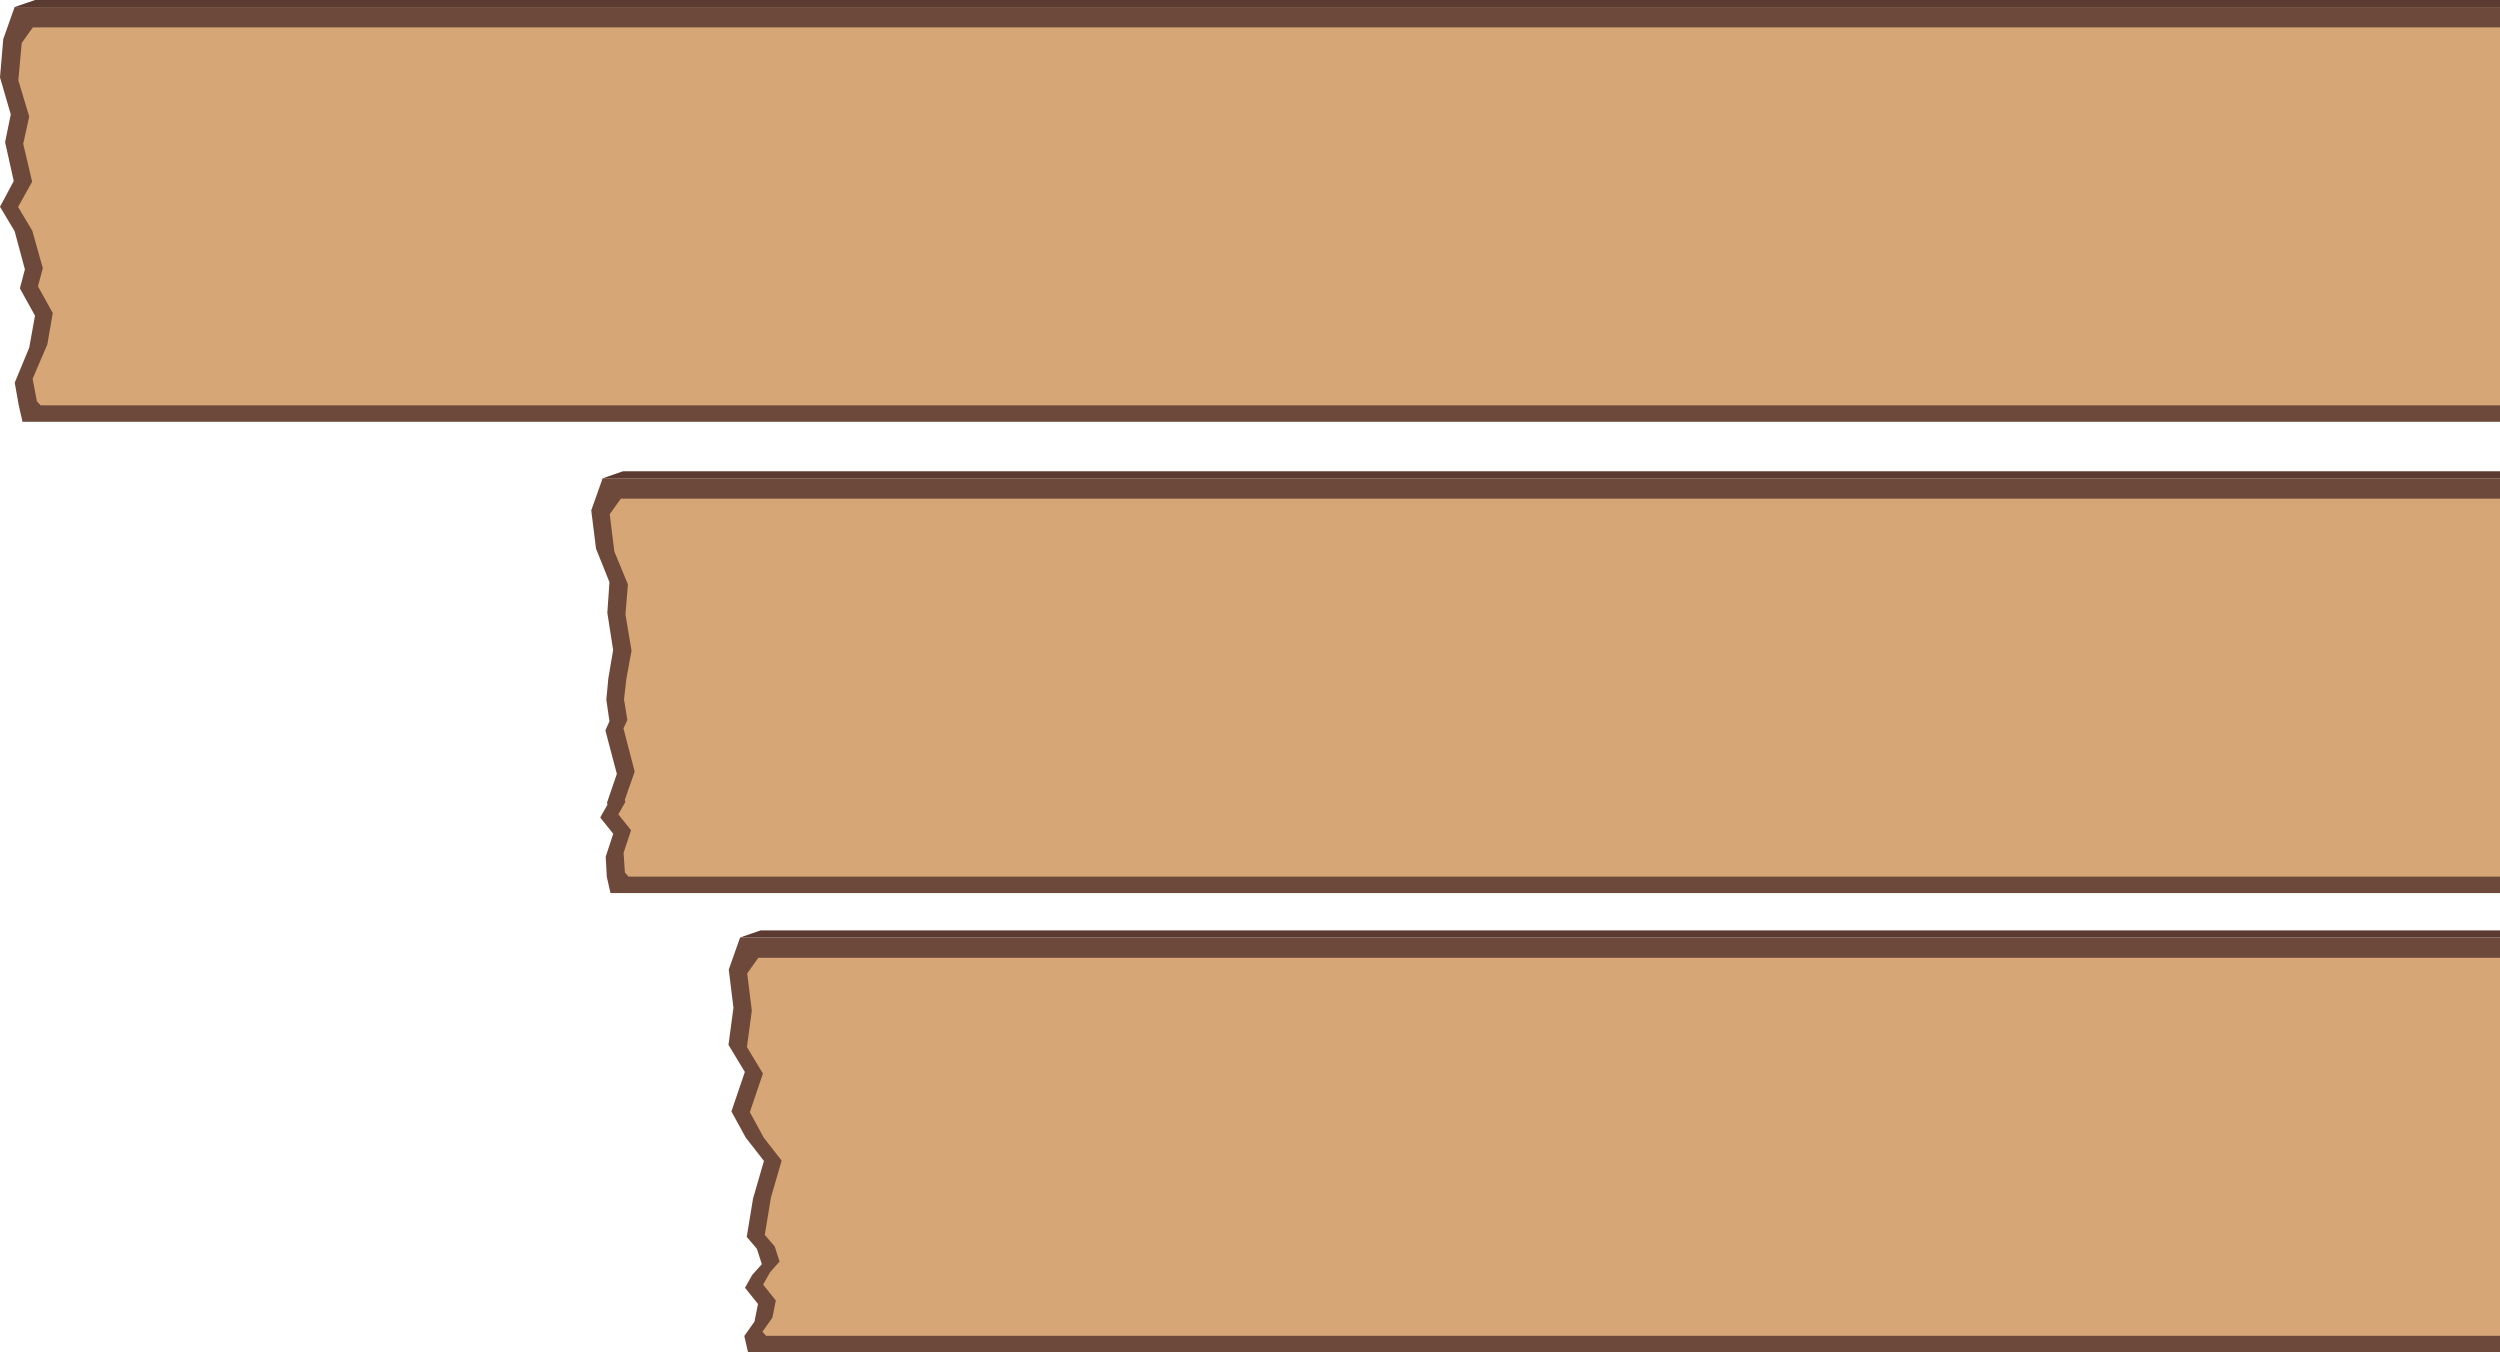
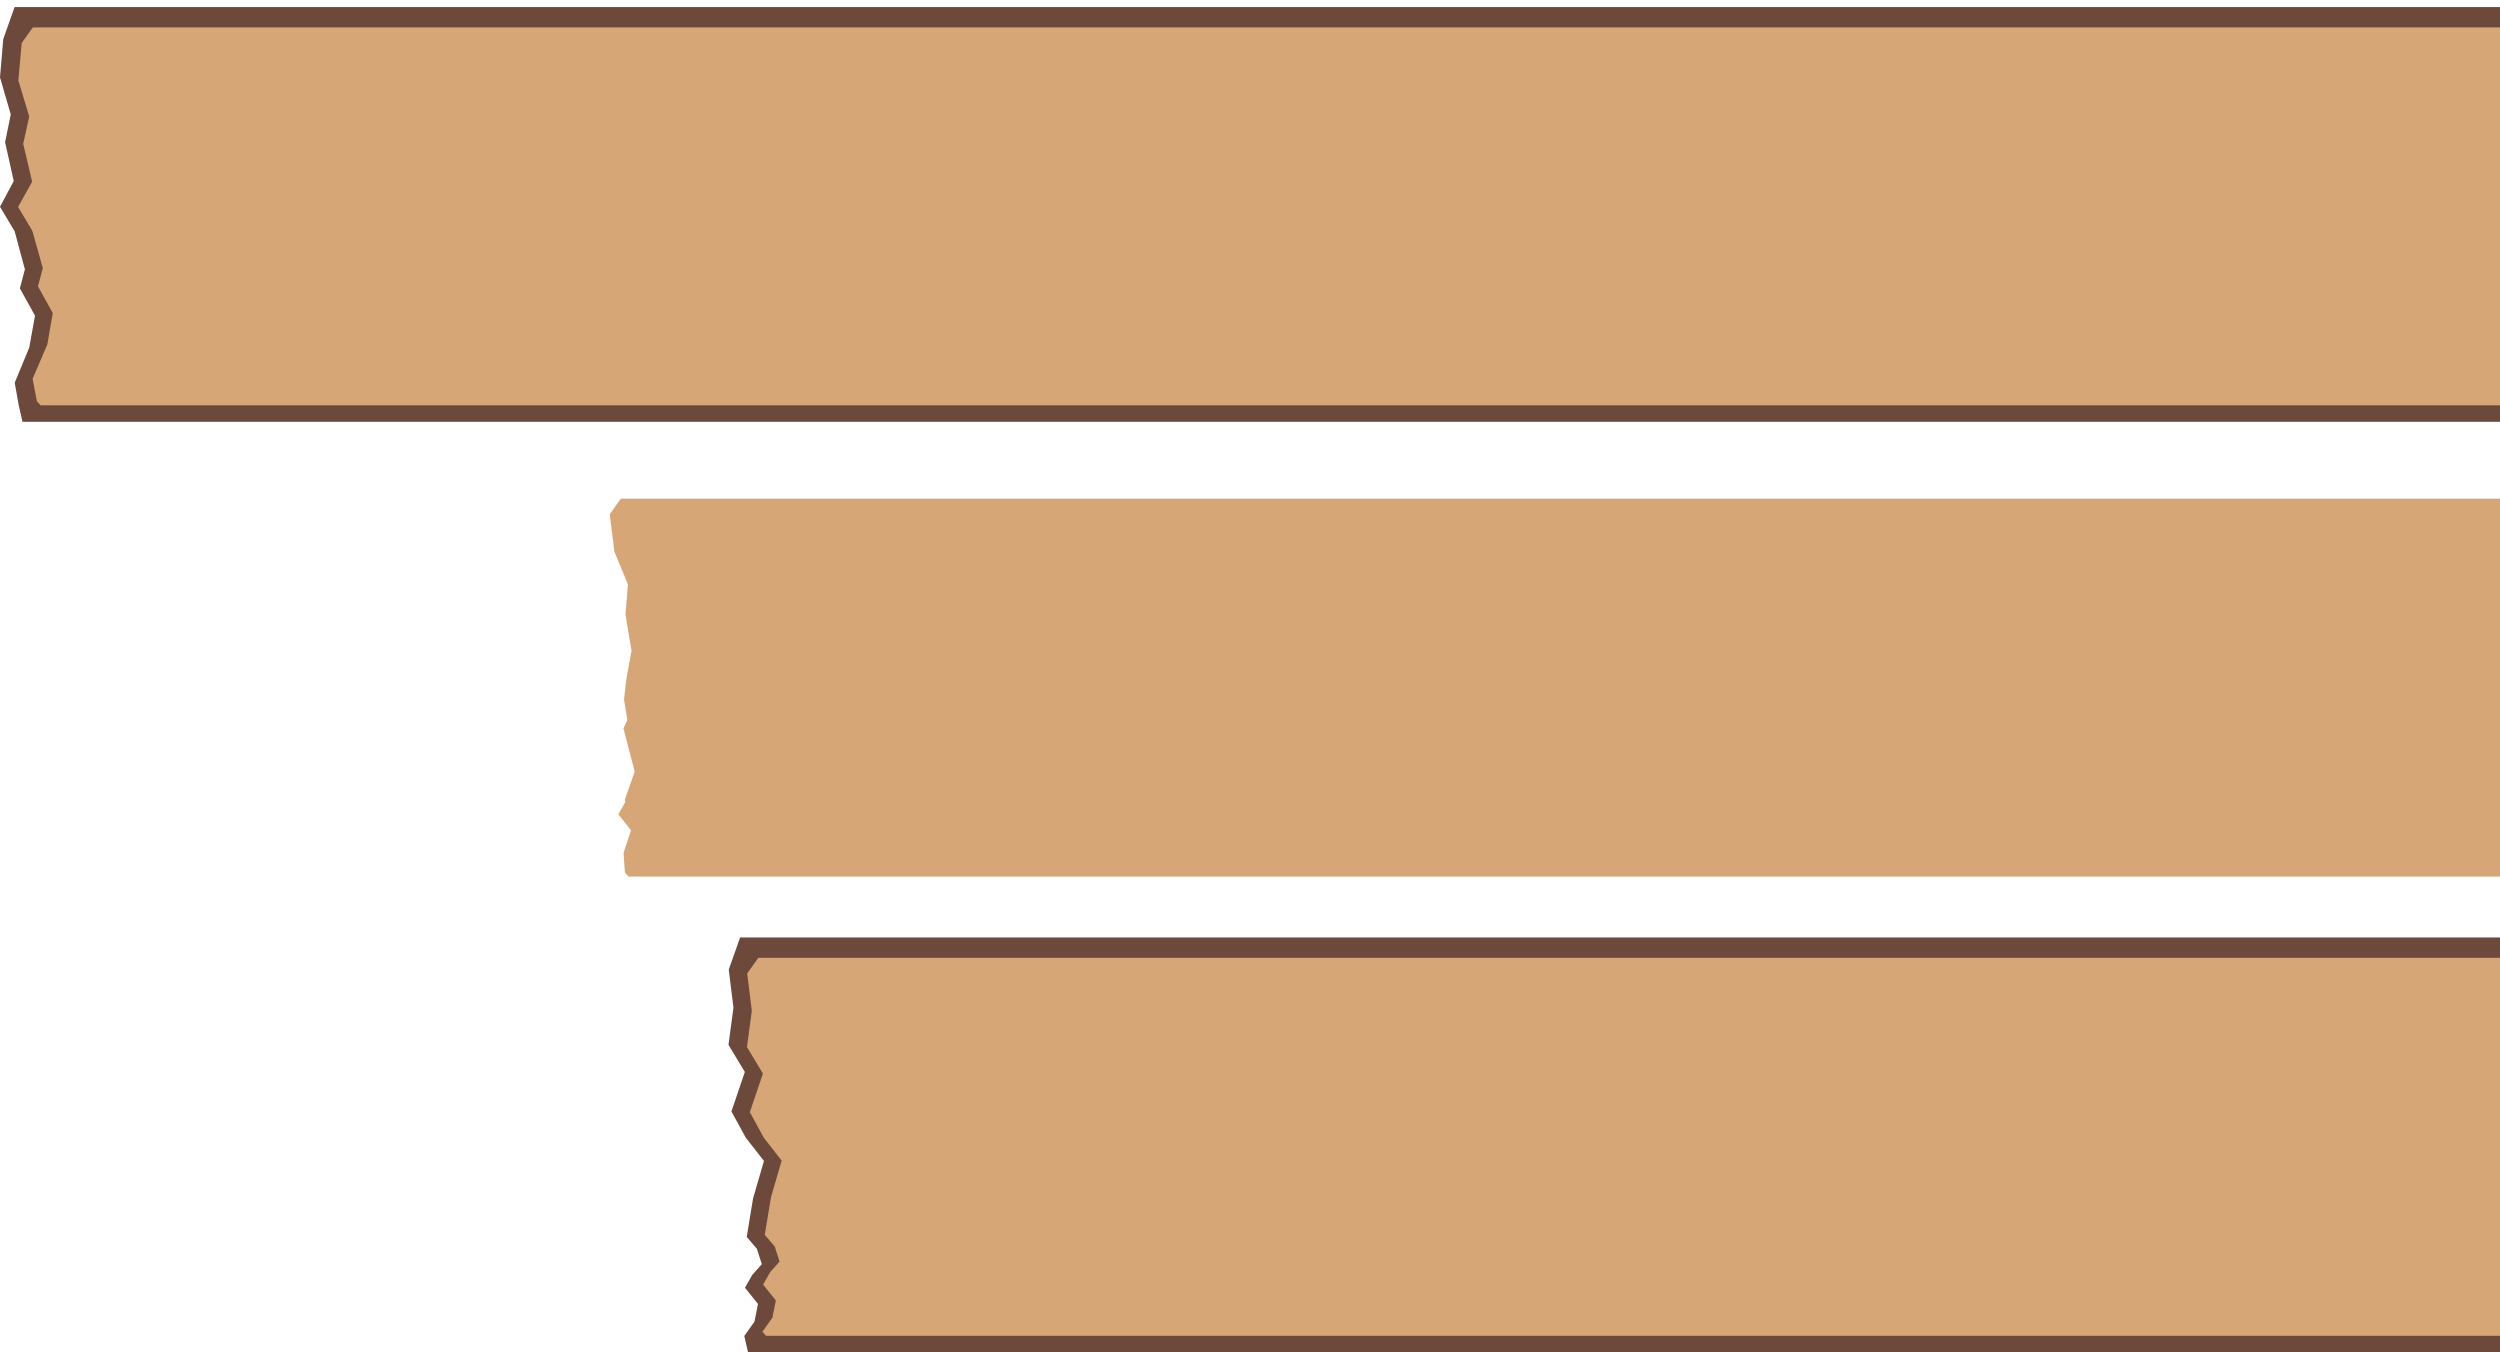
<svg xmlns="http://www.w3.org/2000/svg" id="_レイヤー_2" viewBox="0 0 638.69 345.47">
  <defs>
    <style>.cls-1{fill:#d6a676;}.cls-2{fill:#6d493c;}.cls-3{fill:#5b3b31;}</style>
  </defs>
  <g id="_レイヤー_1-2">
    <polygon class="cls-2" points="638.69 239.5 189.08 239.5 186.18 247.7 187.38 257.44 186.11 266.94 190.29 273.86 186.86 283.95 190.53 290.65 195.17 296.59 192.38 306.22 190.77 316 193.36 319.03 194.63 322.97 192.17 325.72 190.33 328.99 193.65 333.14 192.75 337.64 190.15 341.31 191.1 345.47 638.69 345.47 638.69 239.5" />
    <polygon class="cls-1" points="638.69 244.7 193.73 244.7 190.89 248.68 192.07 258.21 190.83 267.5 194.91 274.27 191.57 284.13 195.15 290.69 199.69 296.5 196.96 305.91 195.38 315.48 197.92 318.44 199.16 322.3 196.76 324.99 194.95 328.18 198.21 332.24 197.32 336.65 194.78 340.23 195.71 341.26 638.69 341.26 638.69 244.7" />
-     <polygon class="cls-3" points="638.69 237.7 194.31 237.7 189.08 239.5 638.69 239.5 638.69 237.7" />
-     <polygon class="cls-2" points="638.69 122.19 153.96 122.19 151.05 130.39 152.26 140.14 155.7 148.73 155.16 156.55 156.64 166.06 155.41 173.34 154.9 178.76 155.7 184.26 154.66 186.6 157.59 197.72 155.09 205.01 155.18 205.6 153.34 208.86 156.67 213.01 154.74 218.87 155.02 224 155.97 228.16 638.69 228.16 638.69 122.19" />
-     <polygon class="cls-3" points="638.69 120.39 159.18 120.39 153.96 122.19 638.69 122.19 638.69 120.39" />
    <polygon class="cls-1" points="638.69 127.39 158.61 127.39 155.77 131.37 156.95 140.9 160.42 149.29 159.79 156.96 161.34 166.24 160.03 173.38 159.42 178.67 160.28 183.95 159.28 186.08 162.15 197.13 159.62 204.34 159.77 204.86 157.97 208.05 161.22 212.11 159.31 217.88 159.65 222.92 160.58 223.95 638.69 223.95 638.69 127.39" />
    <polygon class="cls-2" points="638.69 1.8 3.73 1.8 .83 10 0 19.77 2.75 29.24 1.3 36.33 3.51 46.25 0 52.83 3.74 59.07 6.36 68.82 5.08 73.67 8.94 80.65 7.47 88.81 3.76 97.77 4.8 103.61 5.75 107.76 638.69 107.76 638.69 1.8" />
    <polygon class="cls-1" points="638.69 7 8.39 7 5.55 10.98 4.69 20.53 7.47 29.79 5.93 36.73 8.21 46.43 4.62 52.86 8.26 58.97 10.94 68.51 9.7 73.15 13.48 79.98 12.09 88.01 8.33 96.78 9.43 102.53 10.36 103.55 638.69 103.55 638.69 7" />
-     <polygon class="cls-3" points="638.69 0 8.96 0 3.73 1.8 638.69 1.8 638.69 0" />
  </g>
</svg>